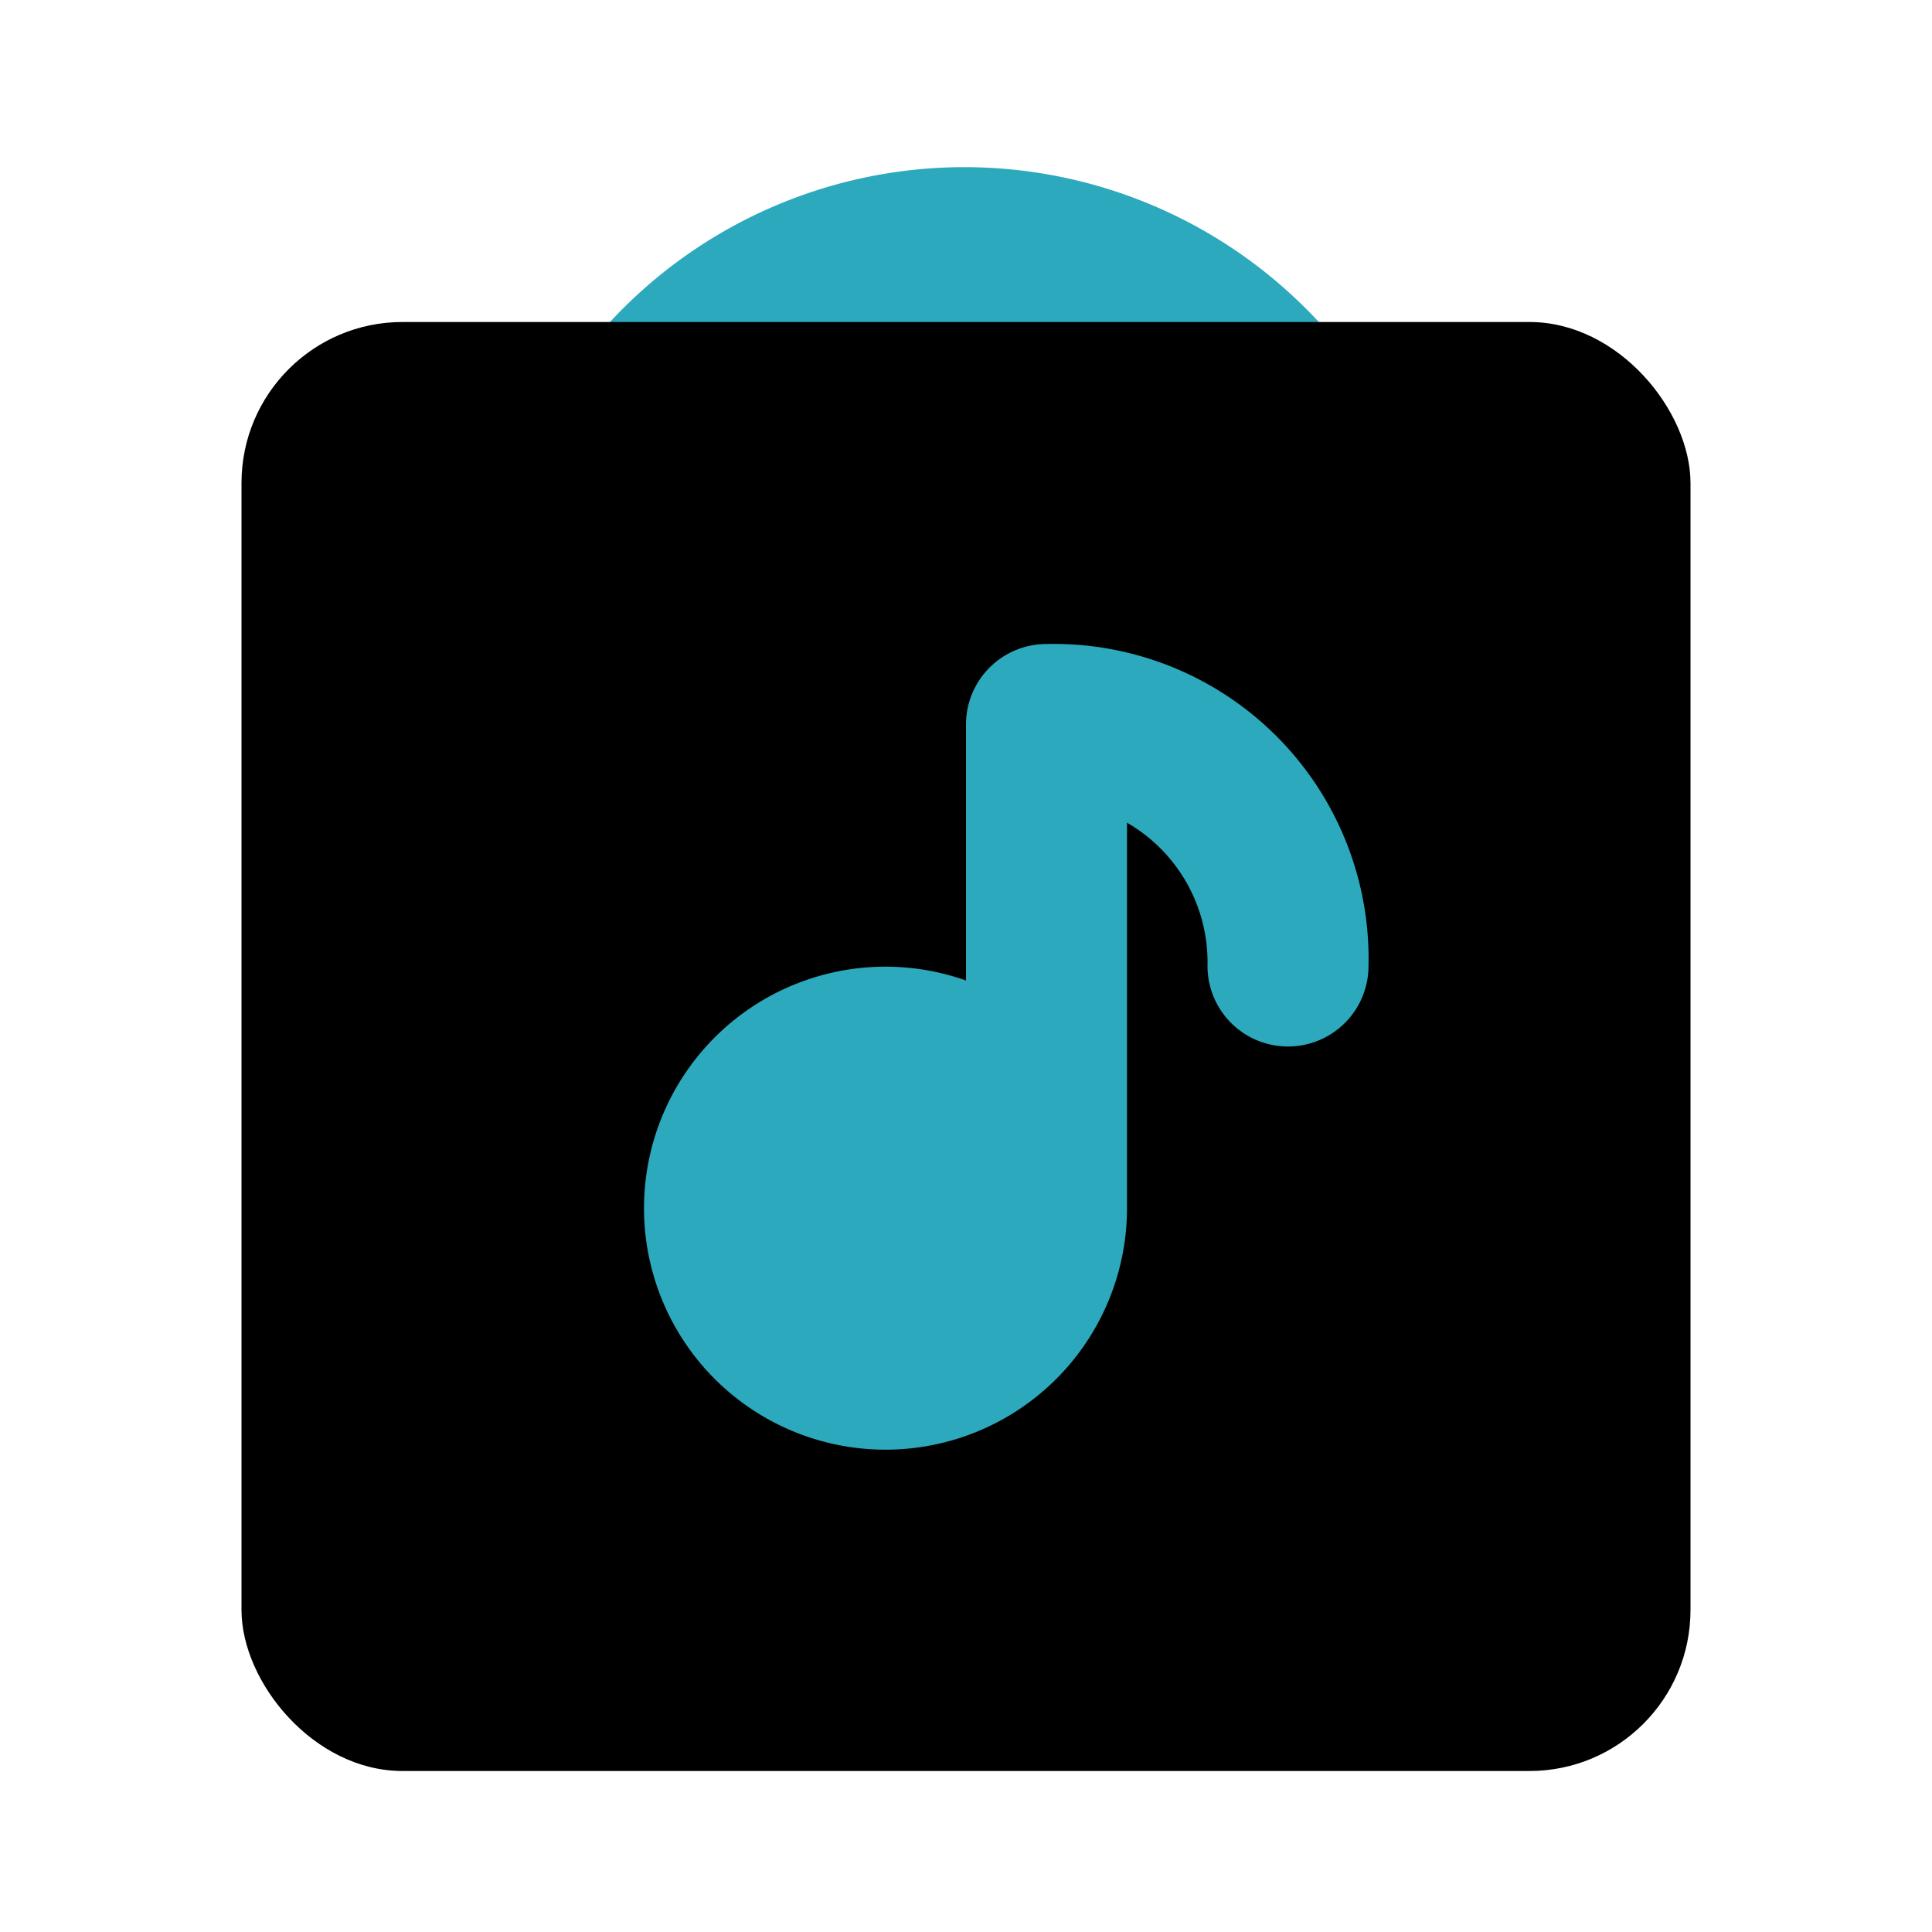
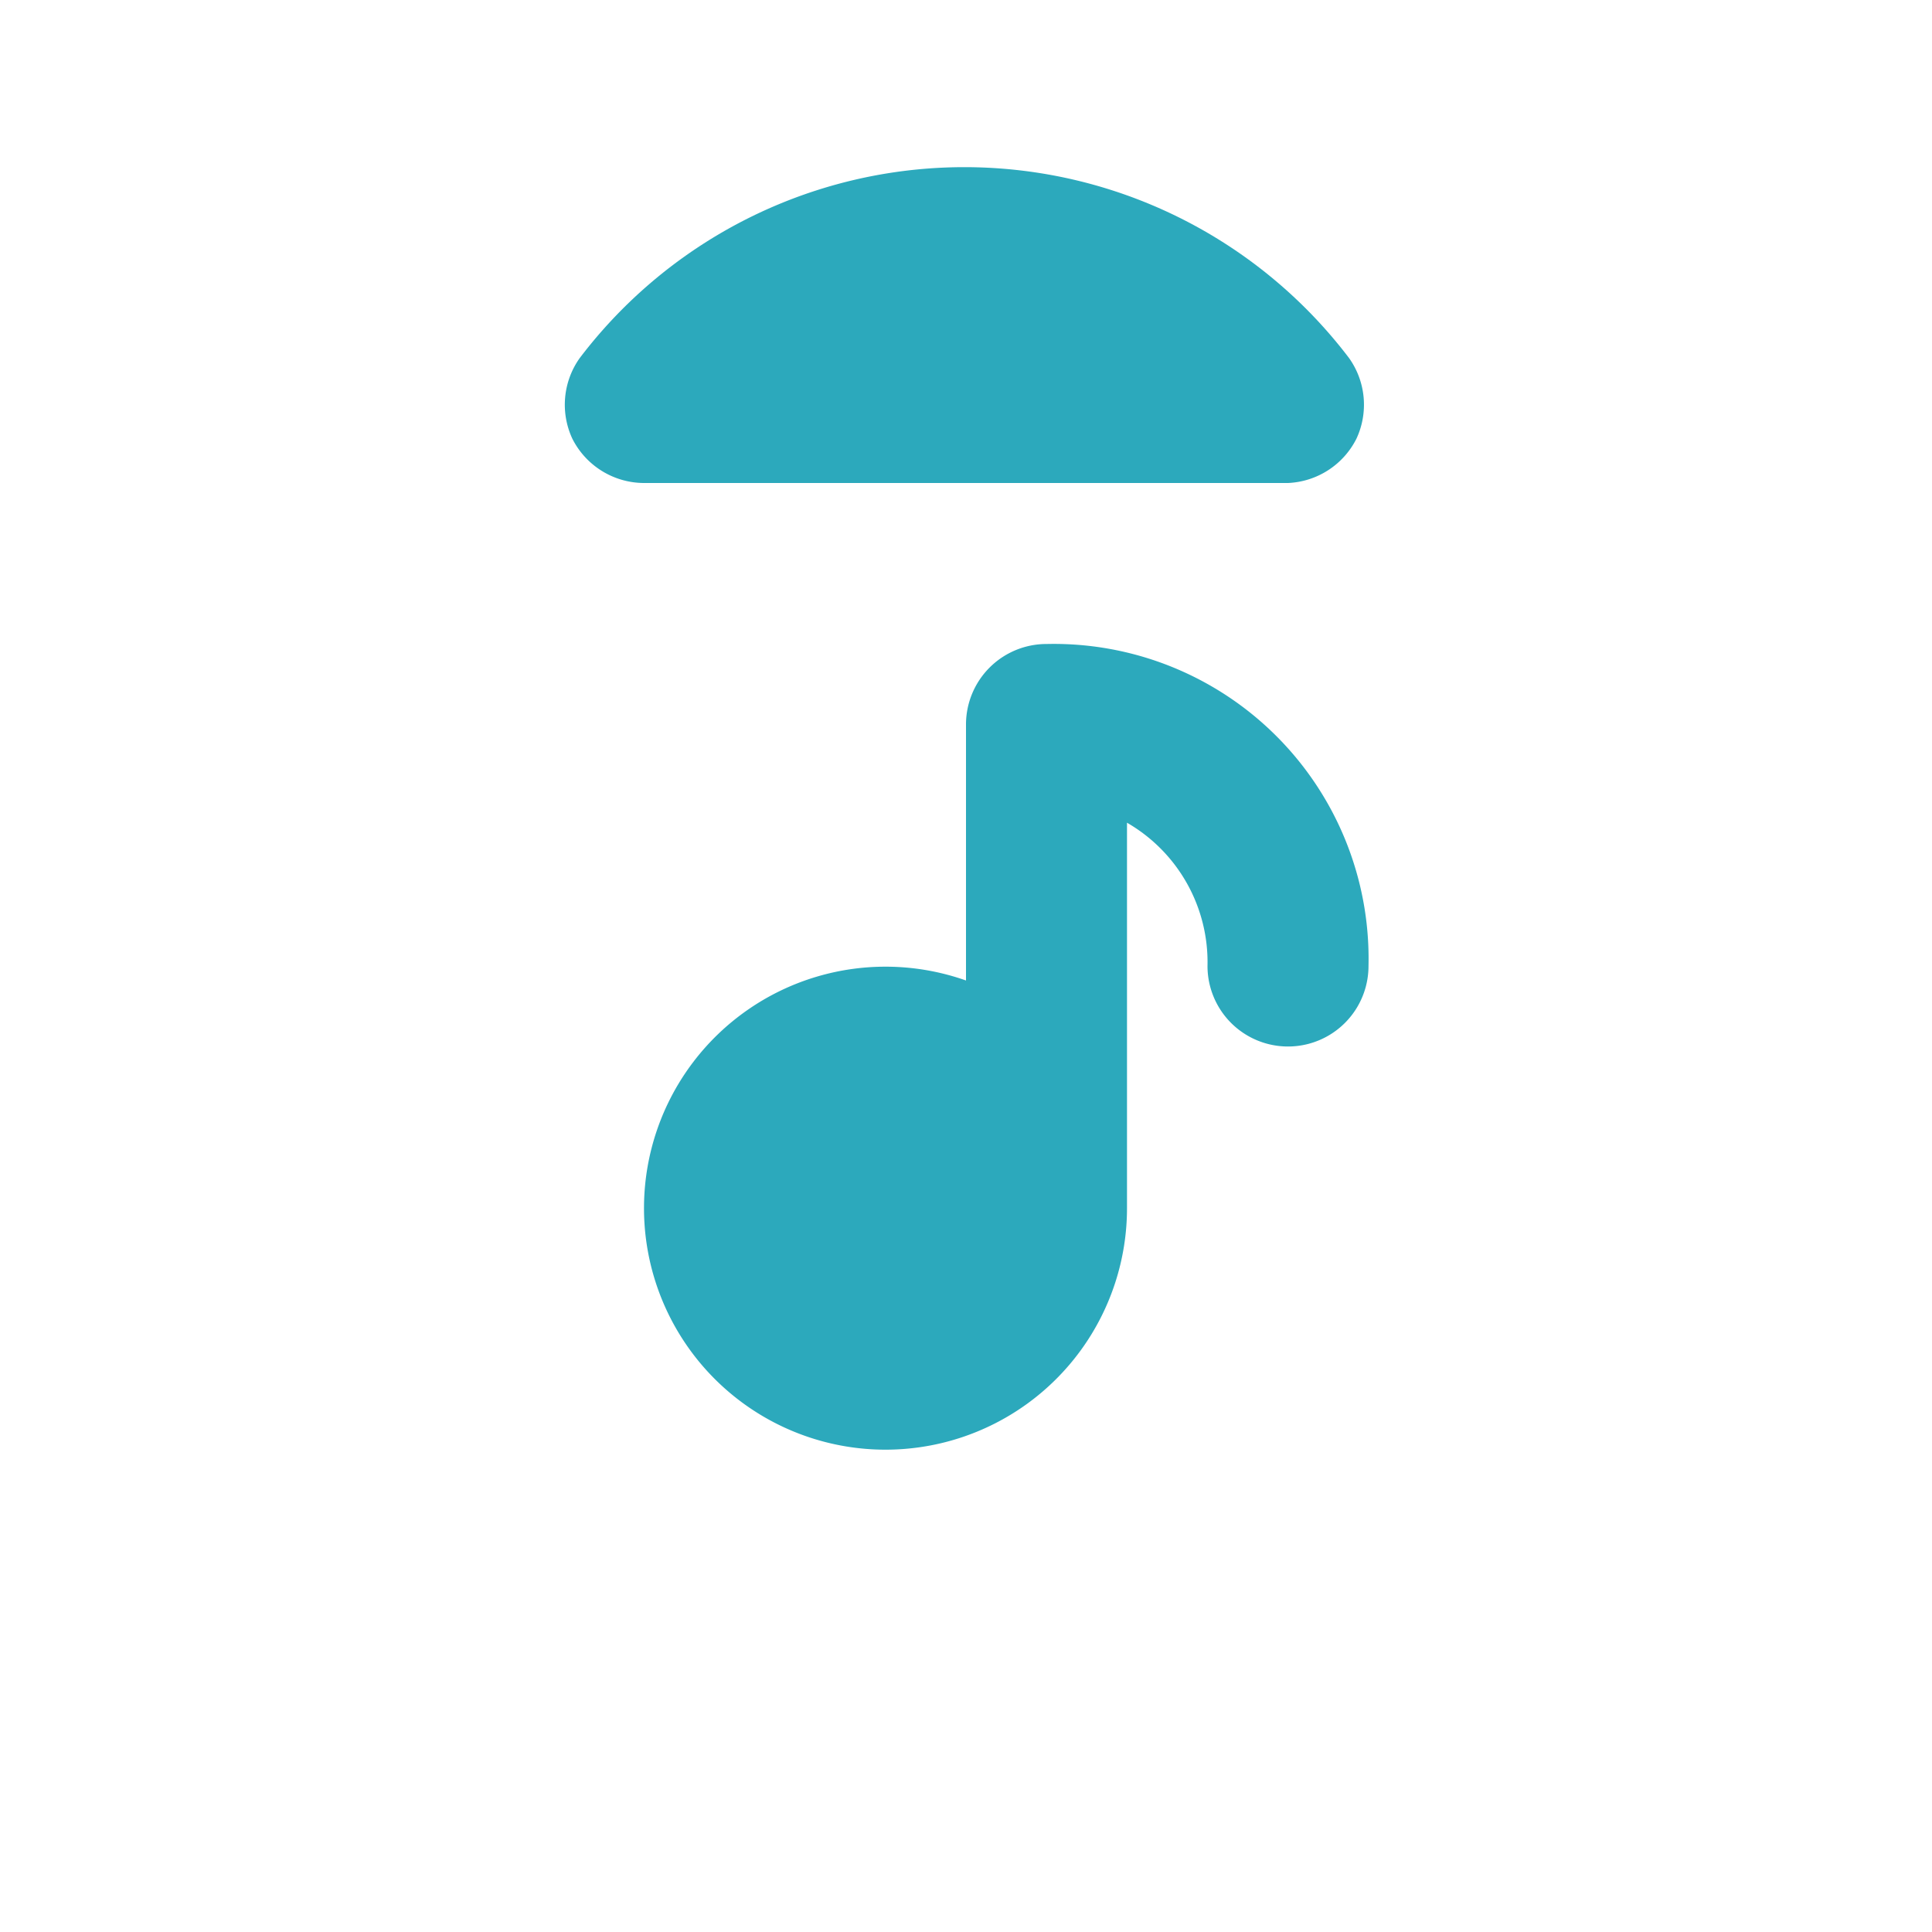
<svg xmlns="http://www.w3.org/2000/svg" fill="#000000" width="800px" height="800px" viewBox="0 0 24 24" id="music-album" data-name="Flat Color" class="icon flat-color">
  <path id="secondary" d="M16,6H8a1,1,0,0,1-.89-.55,1,1,0,0,1,.09-1,6,6,0,0,1,9.56,0,1,1,0,0,1,.09,1A1,1,0,0,1,16,6ZM12,4h0Z" style="fill: rgb(44, 169, 188);" />
-   <rect id="primary" x="3" y="4" width="18" height="18" rx="2" style="fill: rgb(0, 0, 0);" />
  <path id="secondary-2" data-name="secondary" d="M13,8a1,1,0,0,0-1,1v3.18A3,3,0,1,0,14,15V10.22A2,2,0,0,1,15,12a1,1,0,0,0,2,0A3.91,3.91,0,0,0,13,8Z" style="fill: rgb(44, 169, 188);" />
</svg>